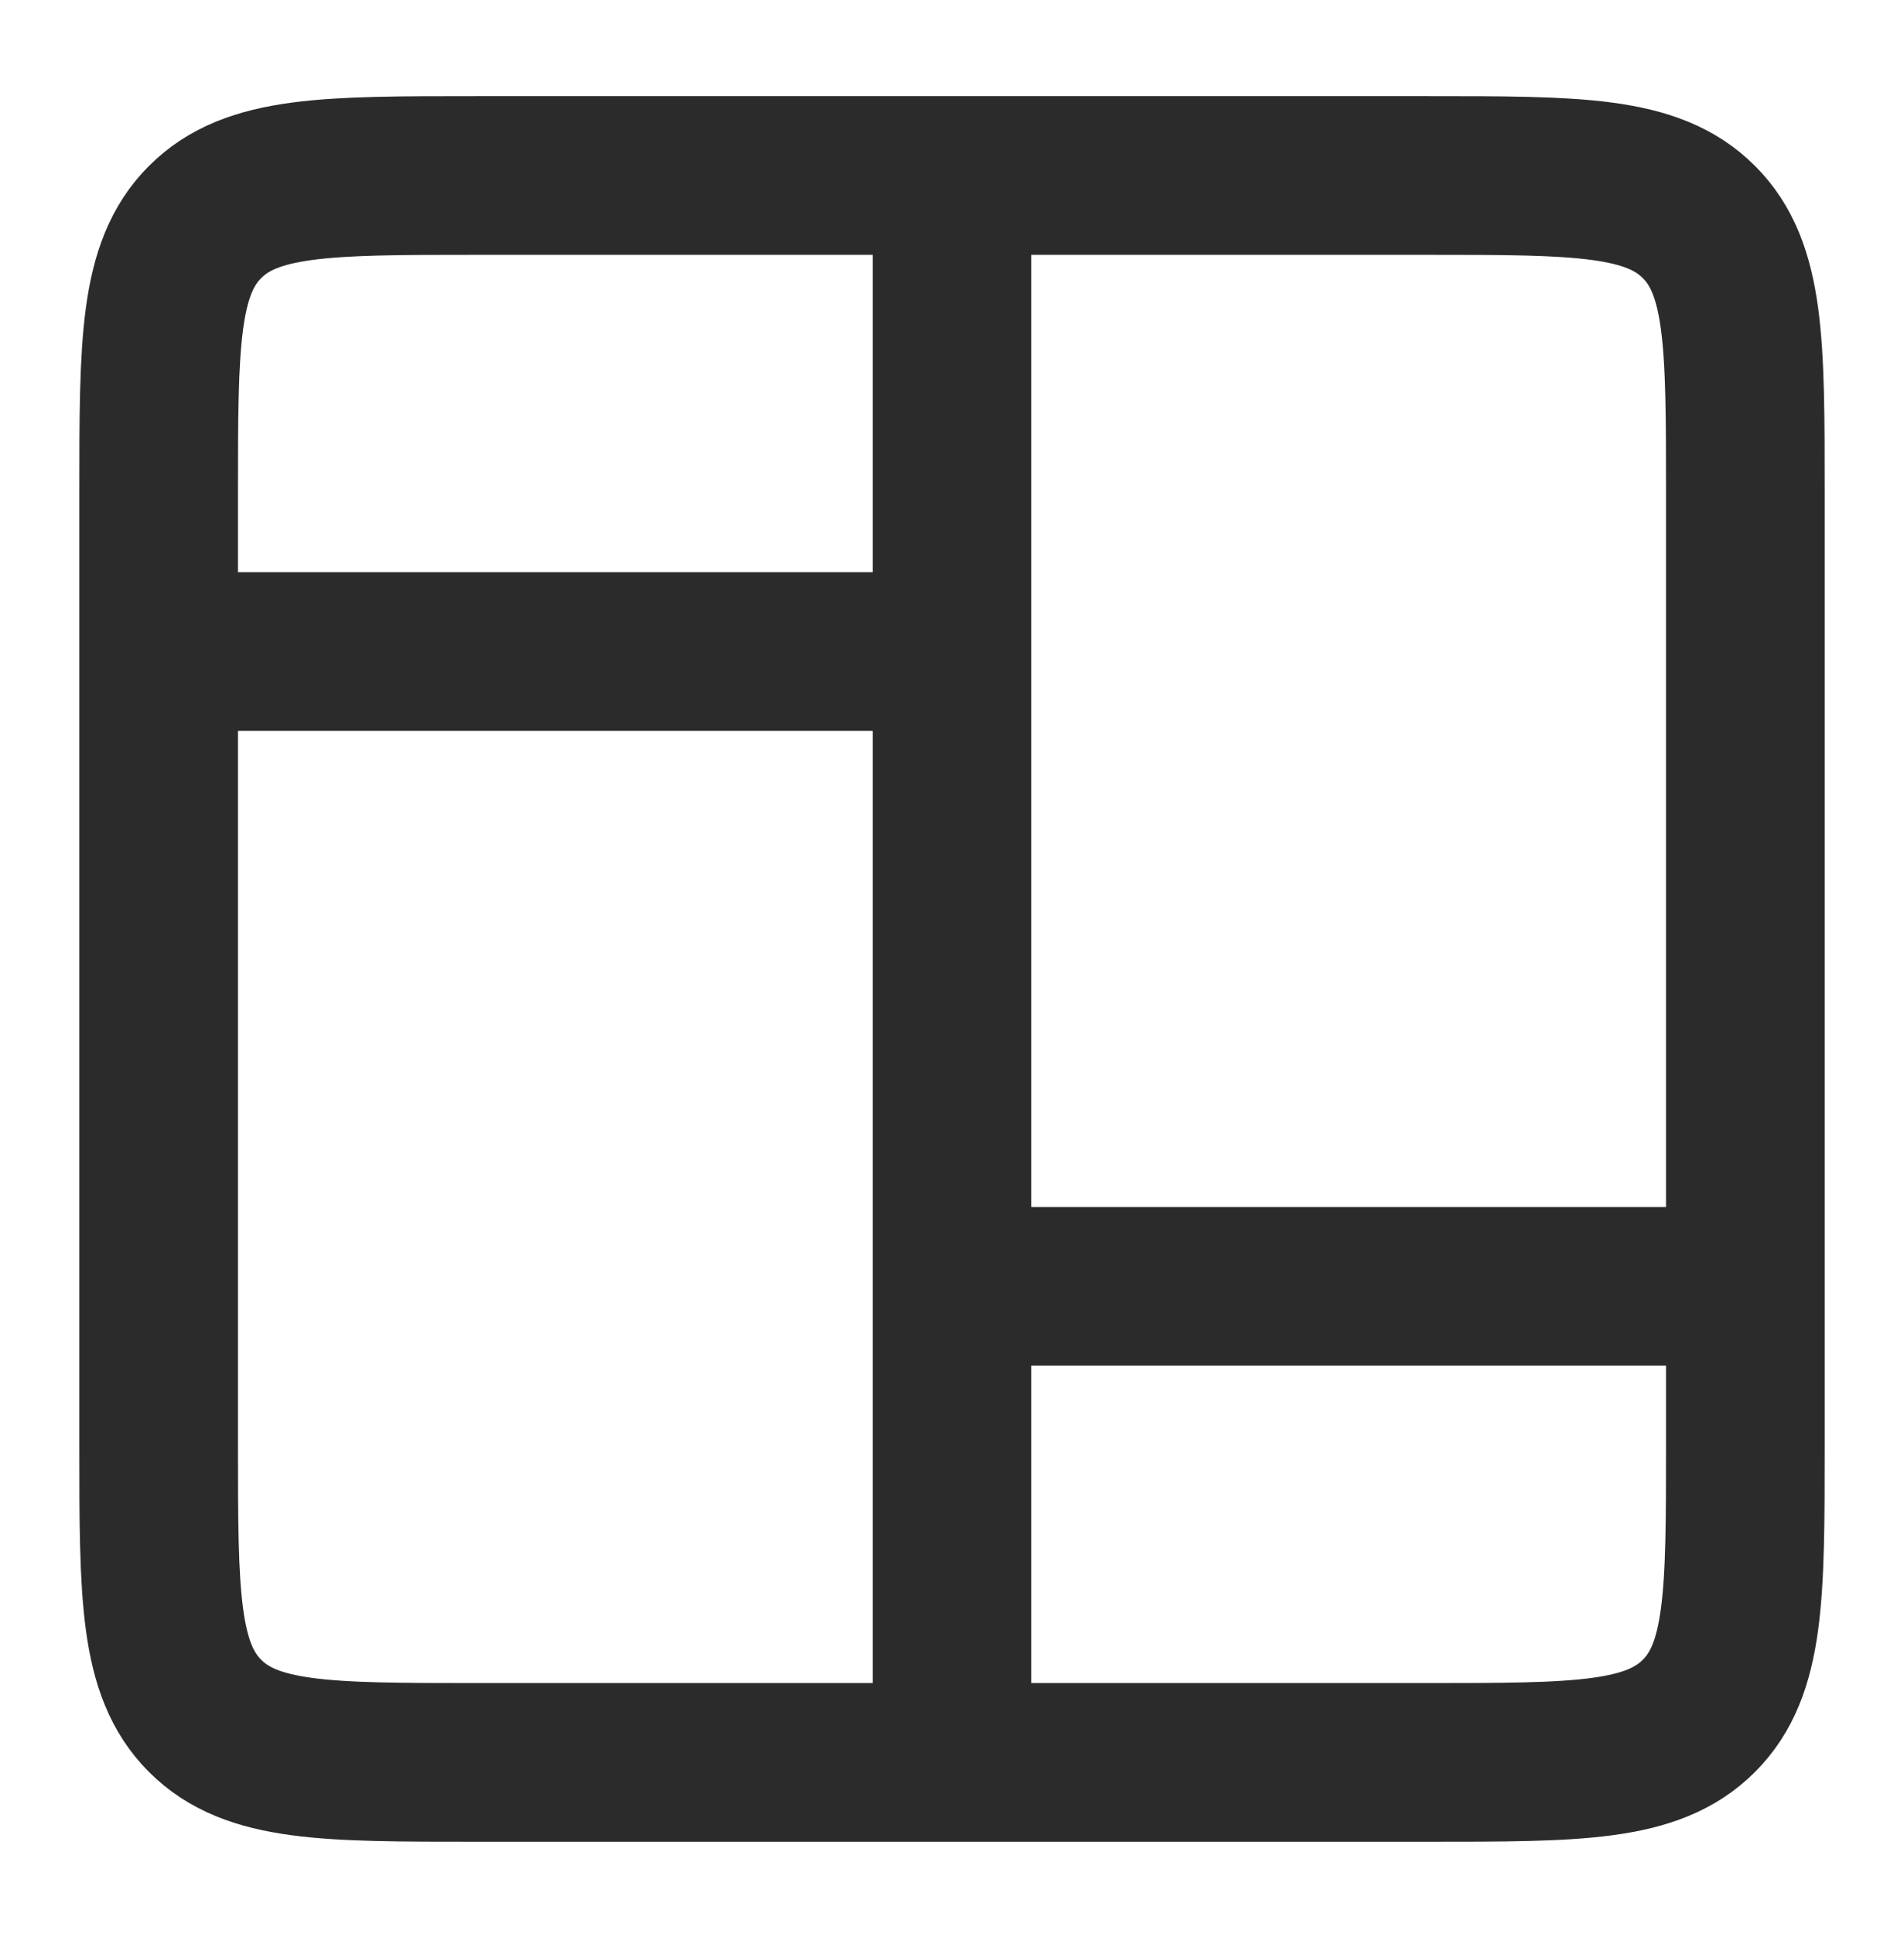
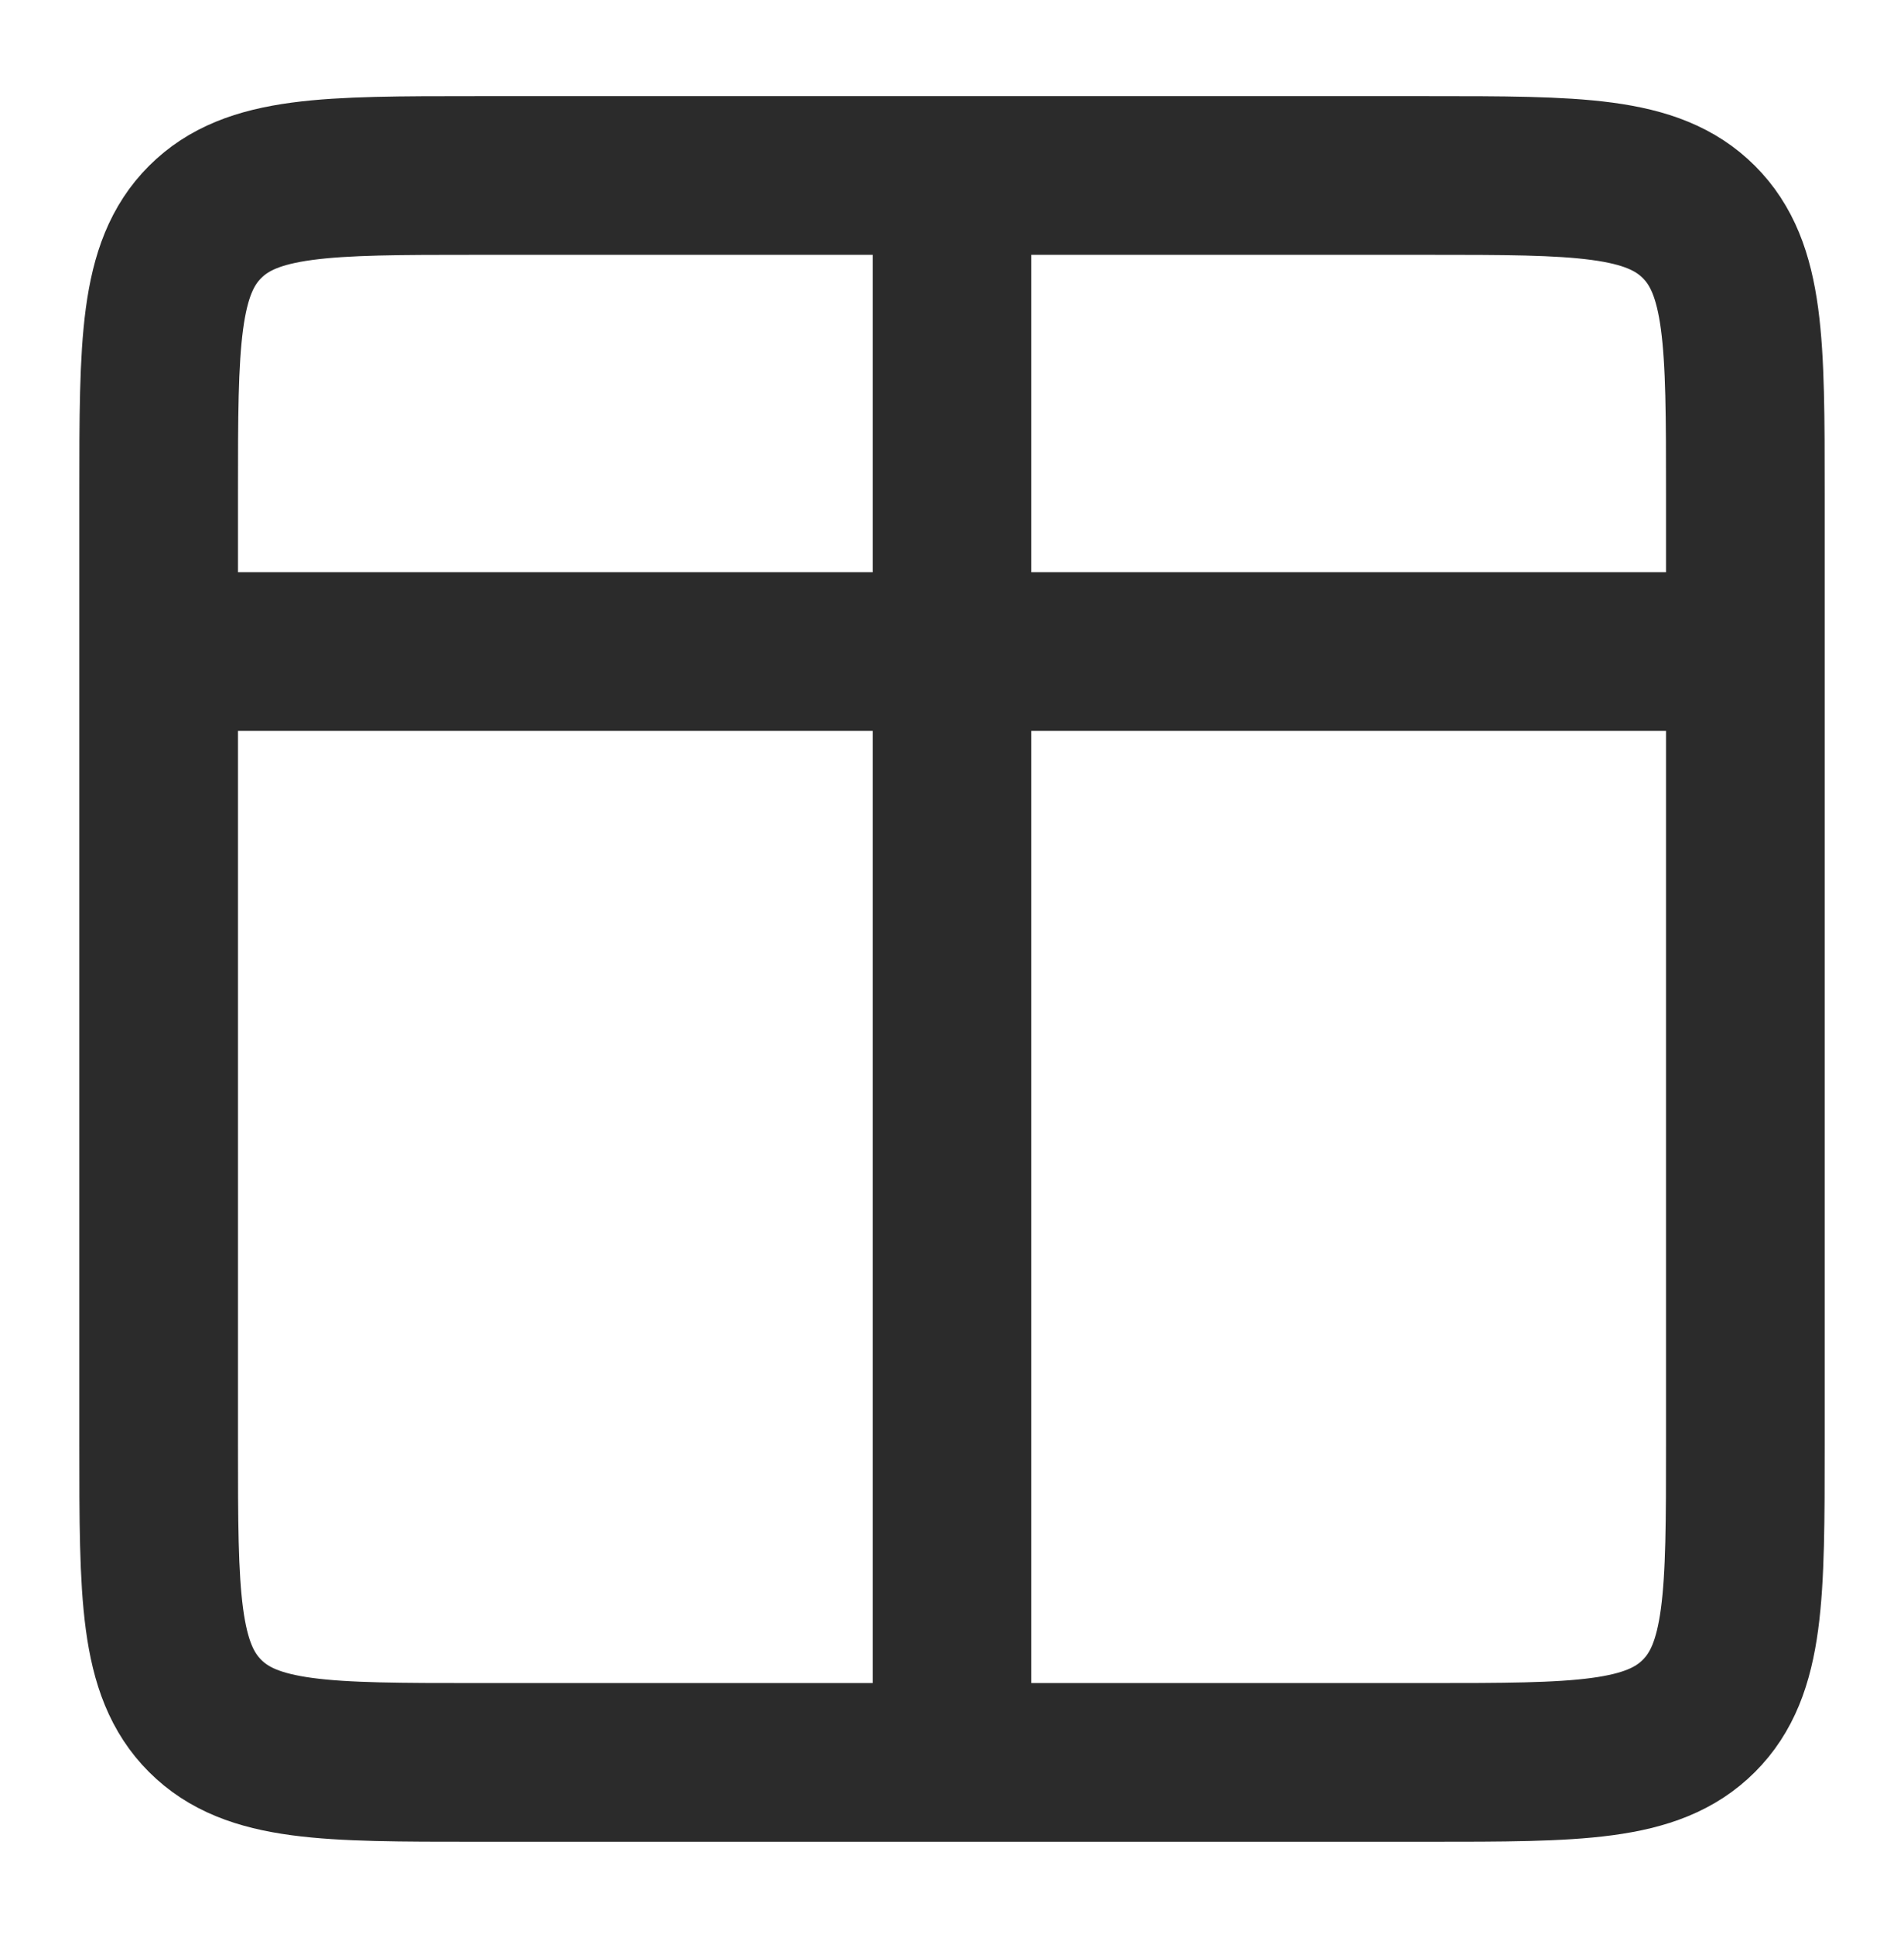
<svg xmlns="http://www.w3.org/2000/svg" fill="none" viewBox="0 0 64 65" height="65" width="64">
-   <path stroke-linejoin="round" stroke-width="5.333" stroke="#2B2B2B" d="M32 5.898V59.231M32 21.898H5.333M32 43.231H58.667M16 59.231H48C53.028 59.231 55.542 59.231 57.105 57.669C58.667 56.107 58.667 53.593 58.667 48.564V16.564C58.667 11.536 58.667 9.022 57.105 7.46C55.542 5.898 53.028 5.898 48 5.898H16C10.972 5.898 8.458 5.898 6.895 7.46C5.333 9.022 5.333 11.536 5.333 16.564V48.564C5.333 53.593 5.333 56.107 6.895 57.669C8.458 59.231 10.972 59.231 16 59.231Z" />
+   <path stroke-linejoin="round" stroke-width="5.333" stroke="#2B2B2B" d="M32 5.898V59.231M32 21.898H5.333H58.667M16 59.231H48C53.028 59.231 55.542 59.231 57.105 57.669C58.667 56.107 58.667 53.593 58.667 48.564V16.564C58.667 11.536 58.667 9.022 57.105 7.46C55.542 5.898 53.028 5.898 48 5.898H16C10.972 5.898 8.458 5.898 6.895 7.46C5.333 9.022 5.333 11.536 5.333 16.564V48.564C5.333 53.593 5.333 56.107 6.895 57.669C8.458 59.231 10.972 59.231 16 59.231Z" />
</svg>